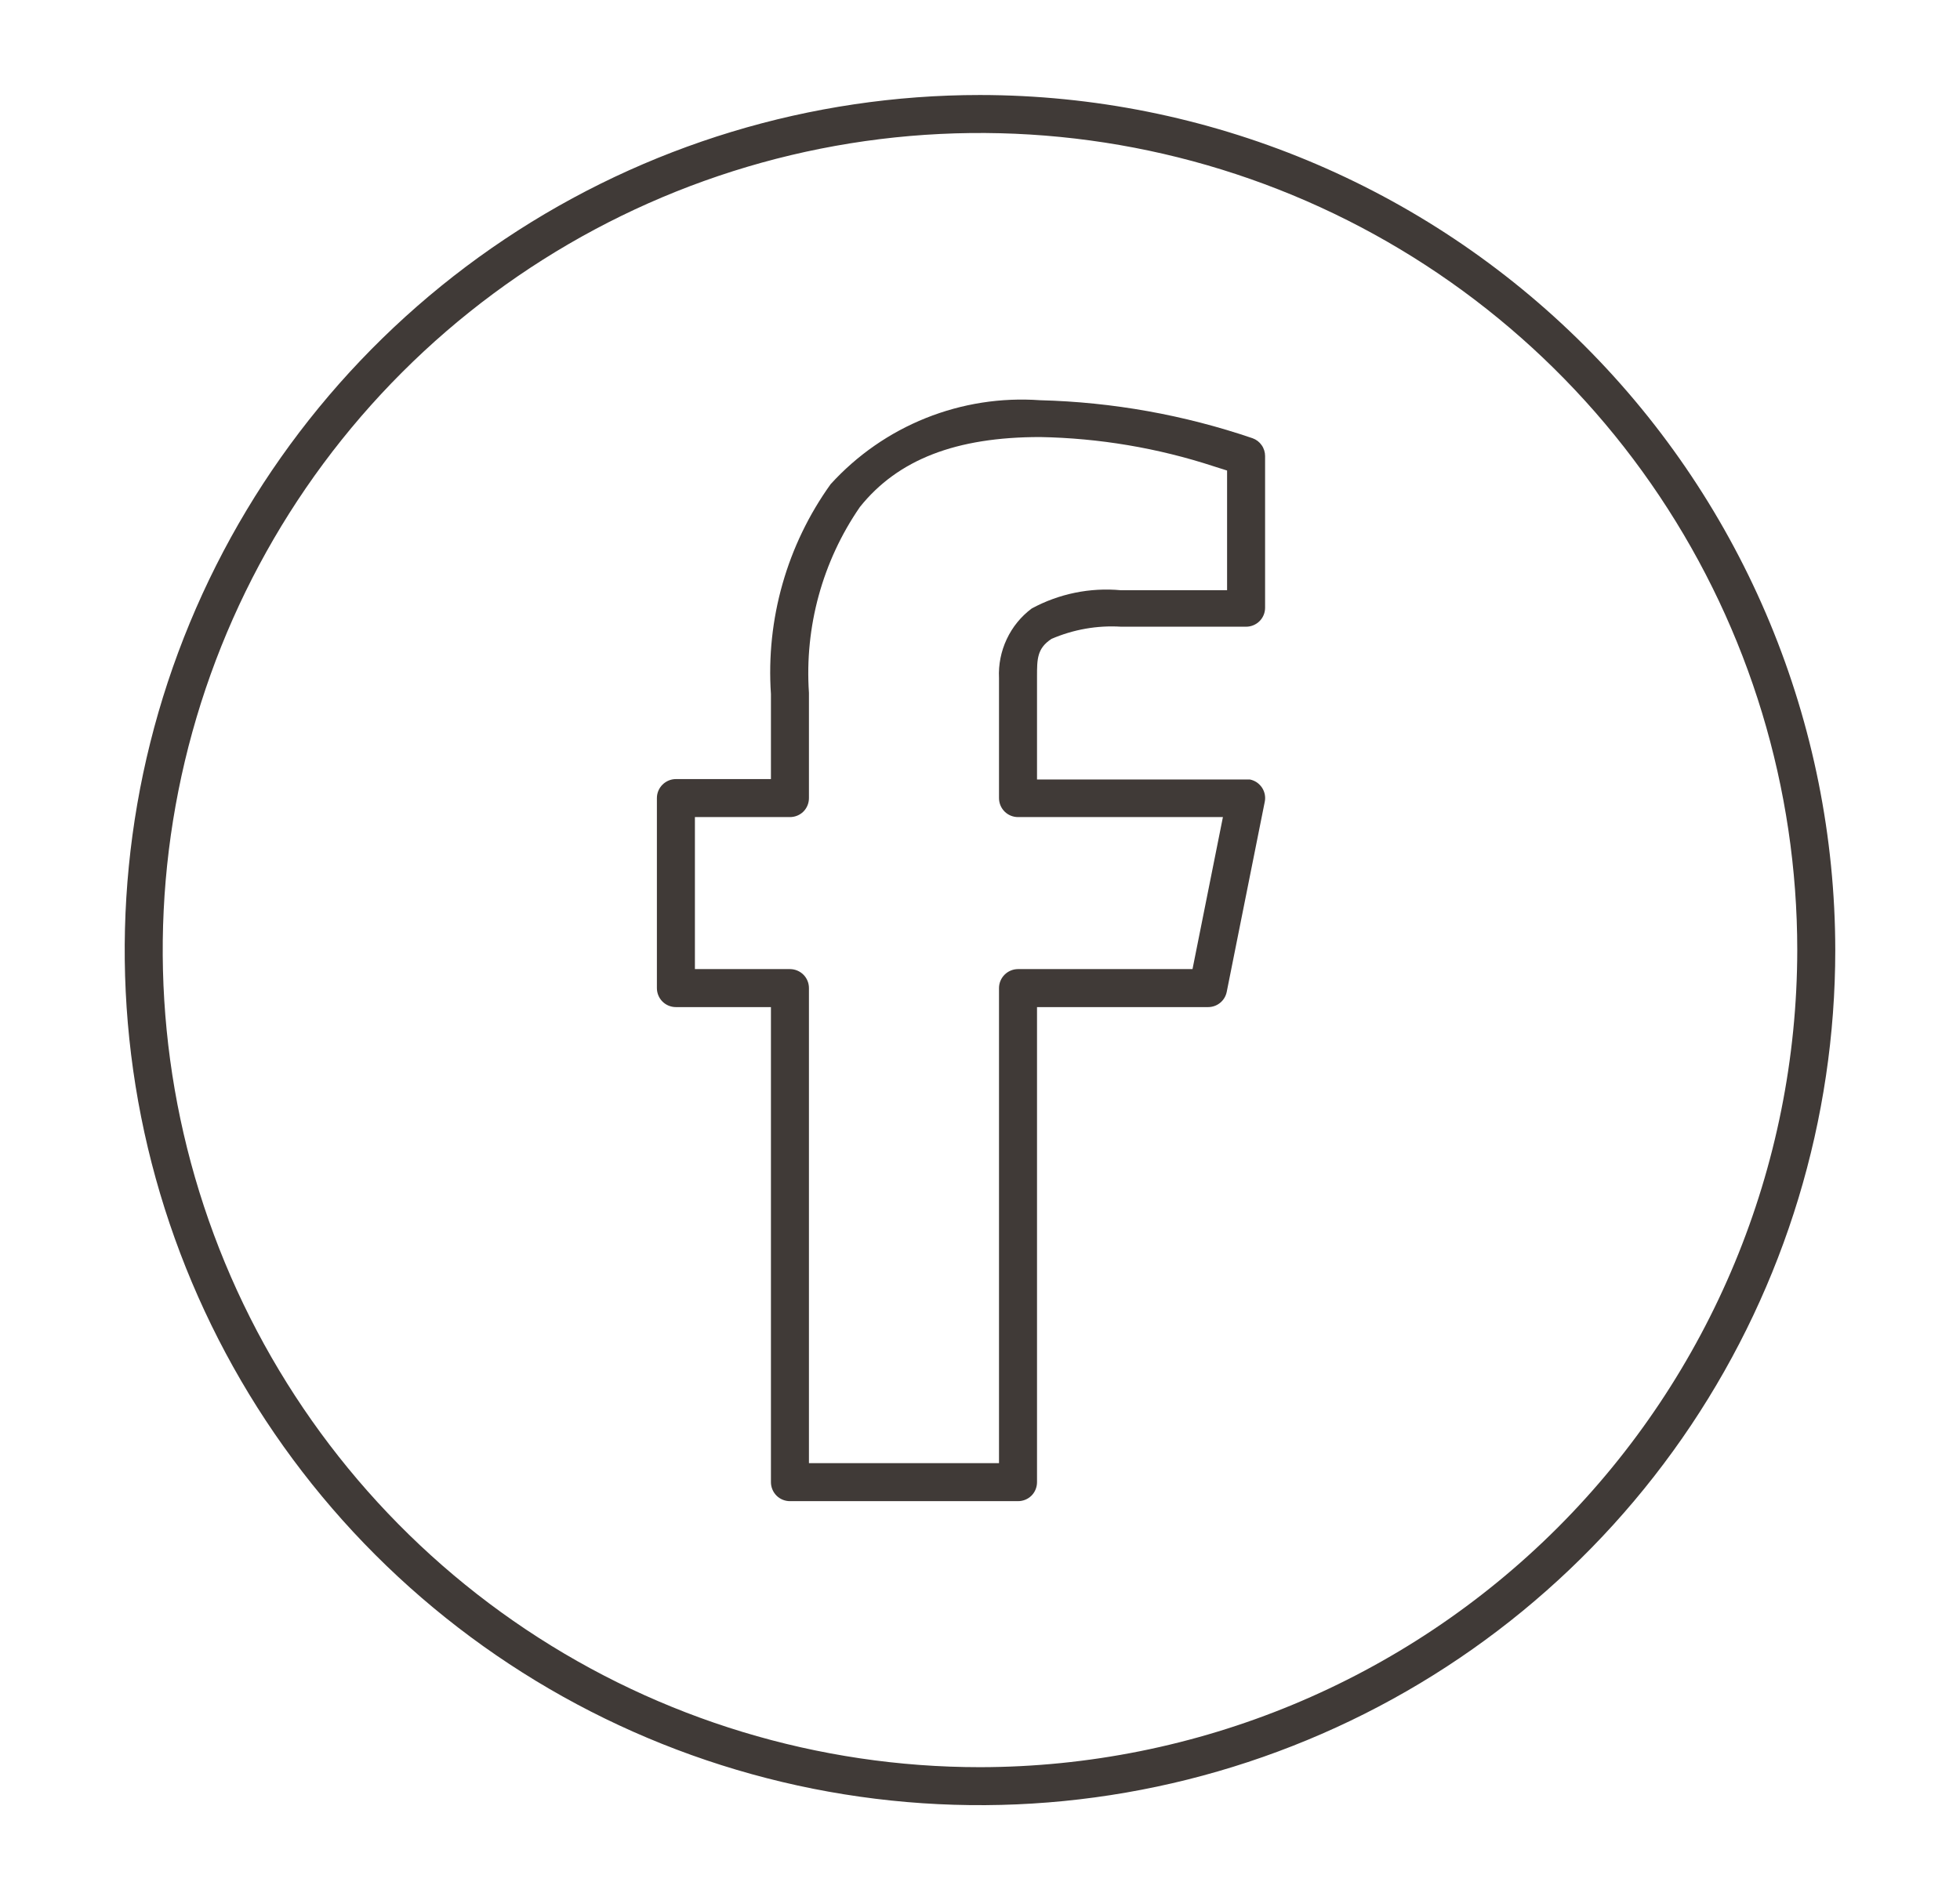
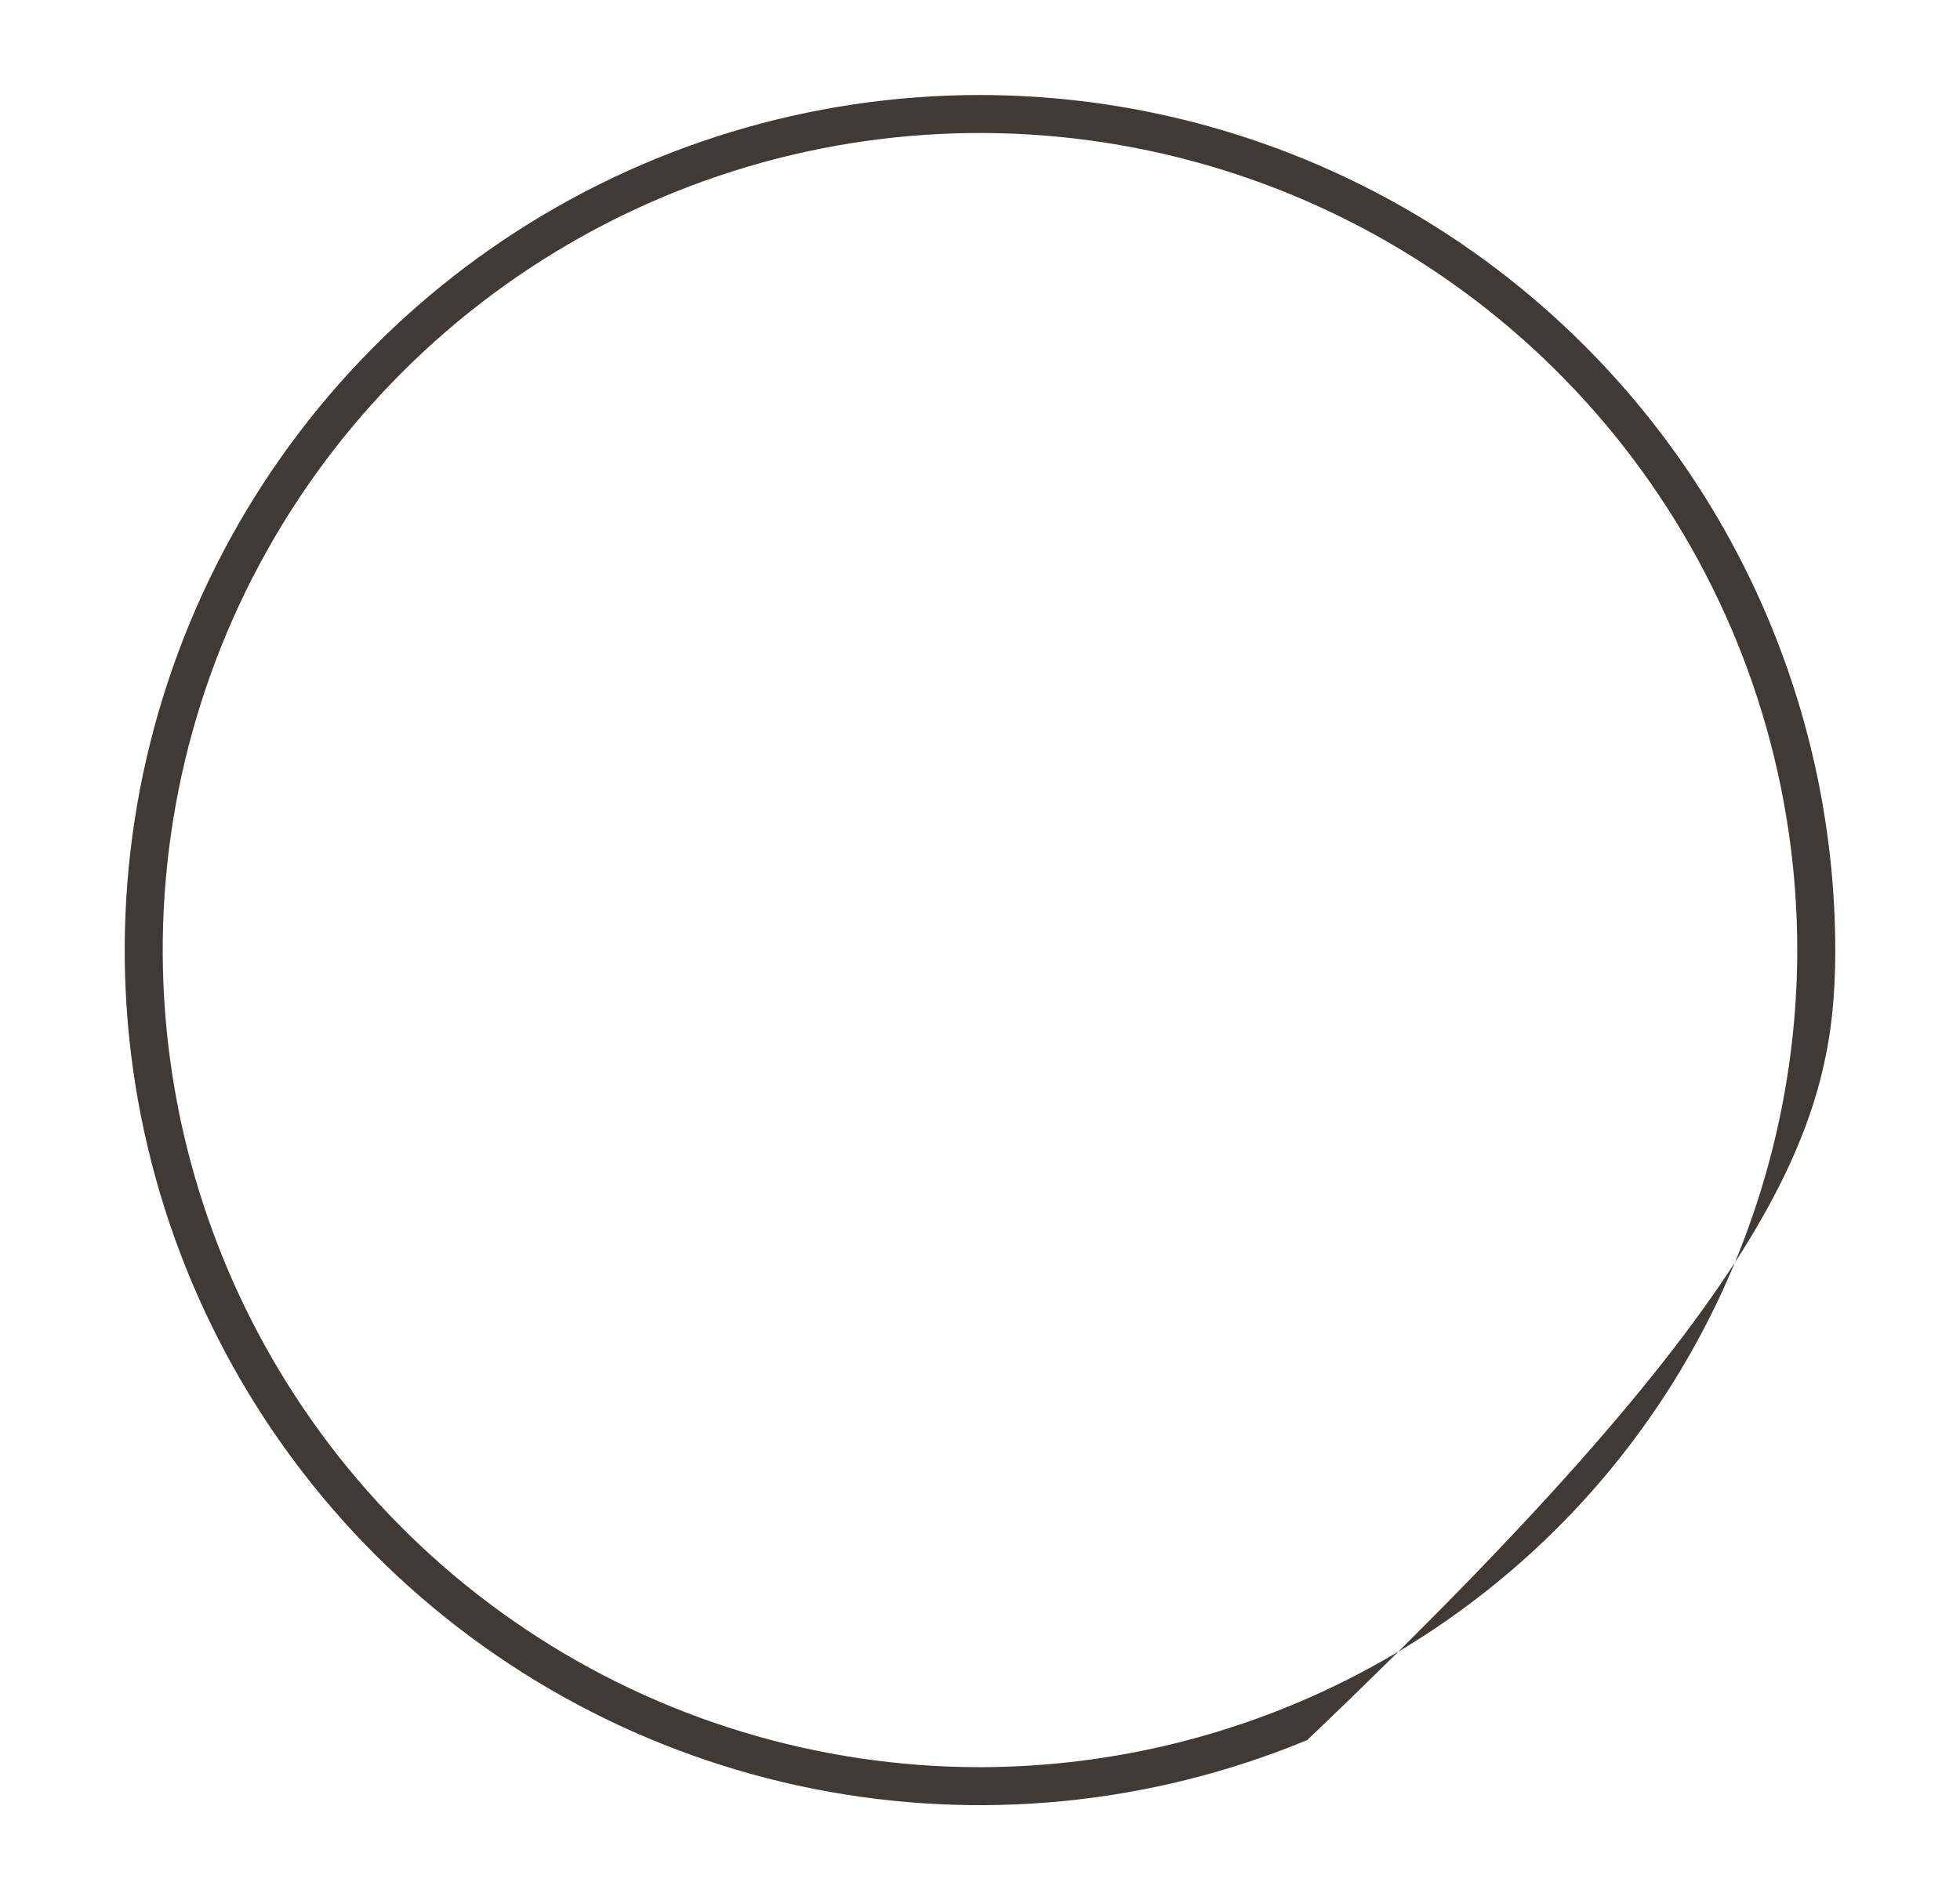
<svg xmlns="http://www.w3.org/2000/svg" width="33" height="32" viewBox="0 0 33 32" fill="none">
  <g id="icon-facebook">
-     <path id="Vector" d="M21.089 7.38C19.936 6.987 18.73 6.771 17.512 6.74C16.855 6.693 16.197 6.796 15.586 7.041C14.975 7.286 14.428 7.667 13.985 8.154C13.25 9.179 12.895 10.428 12.98 11.687V13.12H11.38C11.296 13.12 11.214 13.154 11.154 13.214C11.094 13.274 11.06 13.355 11.06 13.44V16.64C11.06 16.725 11.094 16.807 11.154 16.867C11.214 16.927 11.296 16.96 11.38 16.96H12.98V24.96C12.98 25.045 13.014 25.127 13.074 25.187C13.134 25.247 13.216 25.28 13.3 25.28H17.14C17.225 25.28 17.307 25.247 17.367 25.187C17.427 25.127 17.46 25.045 17.46 24.96V16.96H20.34C20.414 16.96 20.486 16.935 20.543 16.888C20.6 16.842 20.639 16.777 20.654 16.704L21.294 13.504C21.303 13.463 21.303 13.421 21.295 13.379C21.287 13.338 21.271 13.299 21.248 13.264C21.224 13.229 21.195 13.199 21.16 13.175C21.125 13.152 21.086 13.135 21.044 13.127H17.46V11.399C17.46 11.098 17.46 10.919 17.704 10.759C18.073 10.6 18.474 10.529 18.875 10.554H20.98C21.065 10.554 21.147 10.52 21.207 10.46C21.267 10.4 21.3 10.319 21.3 10.234V7.68C21.3 7.615 21.28 7.55 21.242 7.497C21.205 7.443 21.151 7.402 21.089 7.38ZM20.66 9.94H18.875C18.354 9.891 17.831 9.998 17.371 10.247C17.19 10.382 17.046 10.559 16.95 10.764C16.854 10.968 16.809 11.193 16.82 11.418V13.44C16.82 13.525 16.854 13.607 16.914 13.667C16.974 13.727 17.056 13.76 17.14 13.76H20.59L20.078 16.32H17.14C17.056 16.32 16.974 16.354 16.914 16.414C16.854 16.474 16.82 16.555 16.82 16.64V24.64H13.62V16.64C13.62 16.555 13.587 16.474 13.527 16.414C13.467 16.354 13.385 16.32 13.3 16.32H11.7V13.76H13.3C13.385 13.76 13.467 13.727 13.527 13.667C13.587 13.607 13.62 13.525 13.62 13.44V11.668C13.545 10.557 13.847 9.454 14.478 8.538C15.118 7.738 16.097 7.36 17.512 7.36C18.506 7.378 19.492 7.544 20.436 7.853L20.66 7.924V9.94Z" fill="#403A37" />
-     <path id="Vector_2" d="M16.5 1.6C13.652 1.6 10.867 2.444 8.499 4.027C6.131 5.609 4.286 7.858 3.196 10.489C2.106 13.12 1.821 16.016 2.376 18.809C2.932 21.602 4.303 24.168 6.317 26.182C8.331 28.196 10.897 29.567 13.69 30.123C16.484 30.679 19.379 30.393 22.01 29.303C24.642 28.214 26.89 26.368 28.473 24C30.055 21.632 30.9 18.848 30.9 16C30.896 12.182 29.378 8.521 26.678 5.821C23.978 3.121 20.318 1.603 16.5 1.6ZM16.5 29.76C13.778 29.76 11.118 28.953 8.855 27.441C6.592 25.929 4.829 23.78 3.787 21.265C2.746 18.751 2.473 15.984 3.004 13.315C3.535 10.646 4.845 8.194 6.77 6.27C8.694 4.346 11.146 3.035 13.815 2.504C16.484 1.973 19.251 2.246 21.765 3.287C24.28 4.329 26.429 6.092 27.941 8.355C29.453 10.618 30.26 13.278 30.26 16C30.256 19.648 28.805 23.146 26.226 25.726C23.646 28.305 20.148 29.756 16.5 29.76Z" fill="#403A37" />
+     <path id="Vector_2" d="M16.5 1.6C13.652 1.6 10.867 2.444 8.499 4.027C6.131 5.609 4.286 7.858 3.196 10.489C2.106 13.12 1.821 16.016 2.376 18.809C2.932 21.602 4.303 24.168 6.317 26.182C8.331 28.196 10.897 29.567 13.69 30.123C16.484 30.679 19.379 30.393 22.01 29.303C30.055 21.632 30.9 18.848 30.9 16C30.896 12.182 29.378 8.521 26.678 5.821C23.978 3.121 20.318 1.603 16.5 1.6ZM16.5 29.76C13.778 29.76 11.118 28.953 8.855 27.441C6.592 25.929 4.829 23.78 3.787 21.265C2.746 18.751 2.473 15.984 3.004 13.315C3.535 10.646 4.845 8.194 6.77 6.27C8.694 4.346 11.146 3.035 13.815 2.504C16.484 1.973 19.251 2.246 21.765 3.287C24.28 4.329 26.429 6.092 27.941 8.355C29.453 10.618 30.26 13.278 30.26 16C30.256 19.648 28.805 23.146 26.226 25.726C23.646 28.305 20.148 29.756 16.5 29.76Z" fill="#403A37" />
  </g>
</svg>